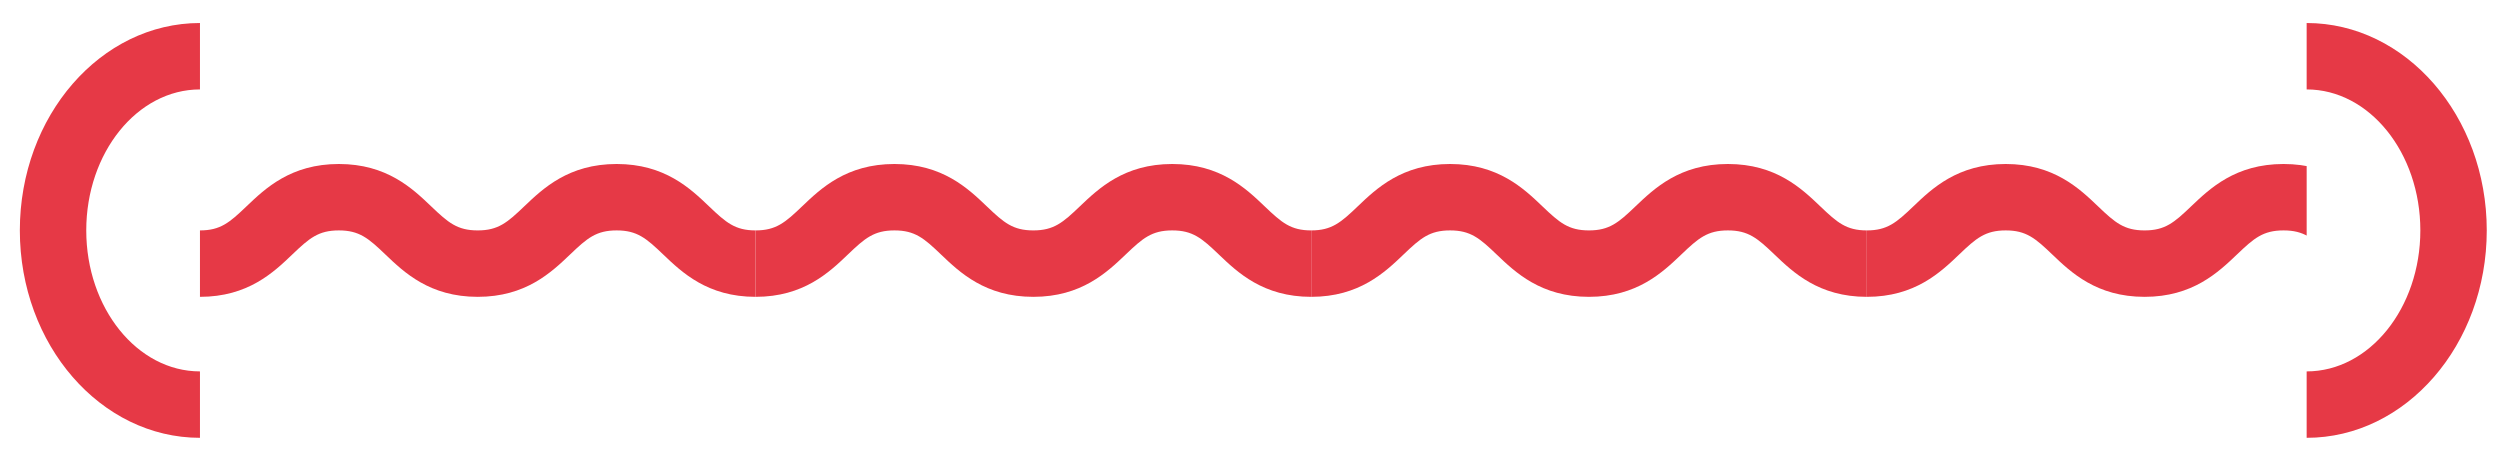
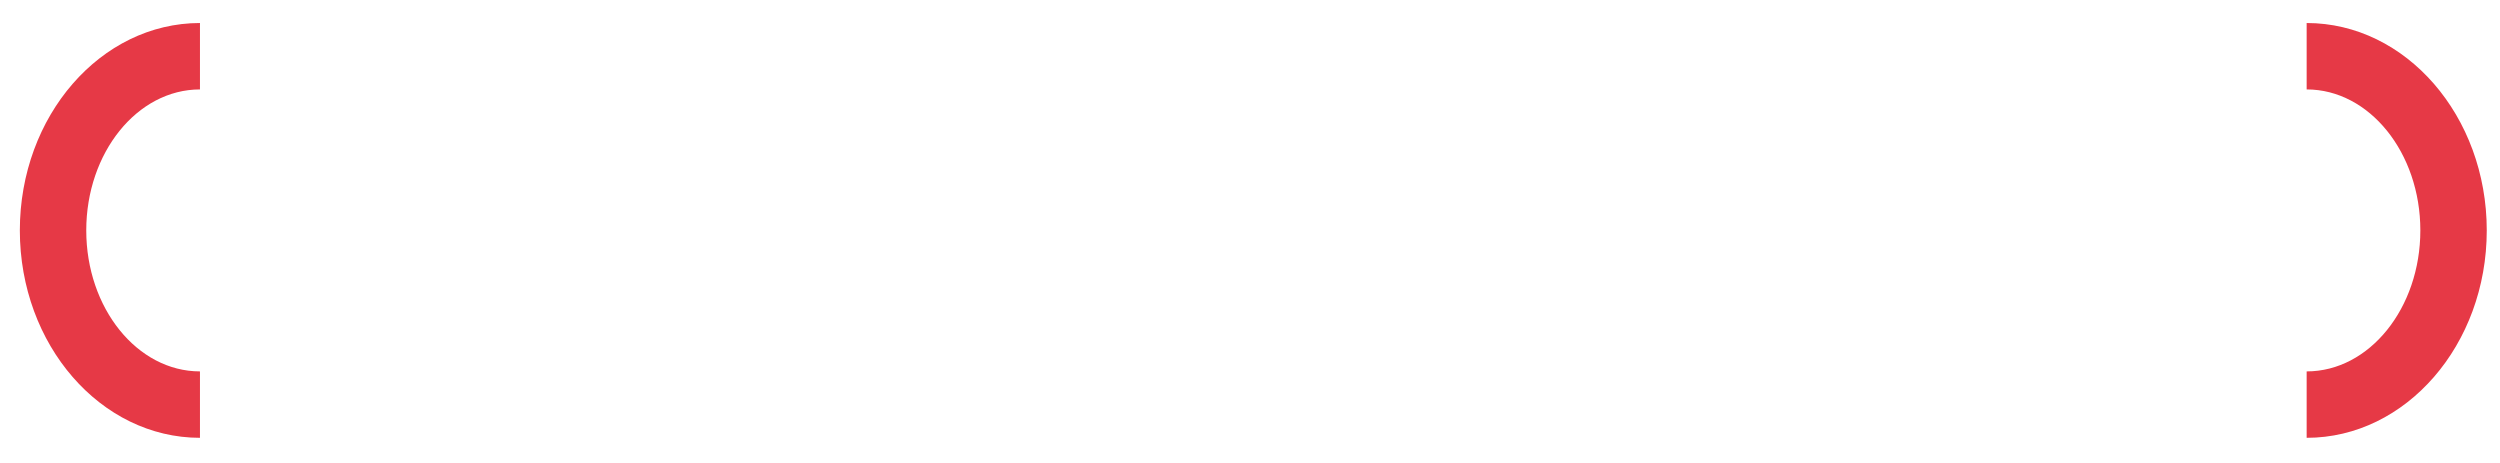
<svg xmlns="http://www.w3.org/2000/svg" width="189" height="35" viewBox="0 0 189 35" fill="none">
  <path d="M6.521 17.419C6.521 11.544 10.376 6.761 15.117 6.761V1.74C7.609 1.74 1.5 8.774 1.5 17.419C1.5 26.065 7.609 33.099 15.117 33.099V28.078C10.376 28.078 6.521 23.294 6.521 17.419Z" fill="#E63946" />
  <g clip-path="url(#clip0_4017_3280)">
    <path d="M57.122 17.419C55.574 17.419 54.888 16.829 53.607 15.603C52.193 14.252 50.255 12.398 46.619 12.398C42.982 12.398 41.049 14.252 39.63 15.603C38.35 16.829 37.664 17.419 36.115 17.419C34.567 17.419 33.881 16.829 32.6 15.603C31.186 14.252 29.248 12.398 25.616 12.398C21.984 12.398 20.047 14.252 18.632 15.603C17.352 16.829 16.666 17.419 15.117 17.419V22.441C18.749 22.441 20.687 20.587 22.101 19.235C23.382 18.009 24.068 17.419 25.616 17.419C27.165 17.419 27.851 18.009 29.131 19.235C30.546 20.587 32.483 22.441 36.115 22.441C39.748 22.441 41.685 20.587 43.104 19.235C44.384 18.009 45.07 17.419 46.619 17.419C48.167 17.419 48.853 18.009 50.134 19.235C51.548 20.587 53.486 22.441 57.122 22.441V17.419Z" fill="#E63946" />
-     <path d="M99.126 17.419C97.578 17.419 96.891 16.829 95.611 15.603C94.197 14.252 92.259 12.398 88.623 12.398C84.986 12.398 83.053 14.252 81.634 15.603C80.354 16.829 79.668 17.419 78.119 17.419C76.571 17.419 75.885 16.829 74.604 15.603C73.19 14.252 71.252 12.398 67.62 12.398C63.988 12.398 62.05 14.252 60.636 15.603C59.356 16.829 58.669 17.419 57.121 17.419V22.441C60.753 22.441 62.691 20.587 64.105 19.235C65.386 18.009 66.072 17.419 67.62 17.419C69.168 17.419 69.855 18.009 71.135 19.235C72.55 20.587 74.487 22.441 78.119 22.441C81.751 22.441 83.689 20.587 85.108 19.235C86.388 18.009 87.074 17.419 88.623 17.419C90.171 17.419 90.857 18.009 92.138 19.235C93.552 20.587 95.49 22.441 99.126 22.441V17.419Z" fill="#E63946" />
+     <path d="M99.126 17.419C97.578 17.419 96.891 16.829 95.611 15.603C94.197 14.252 92.259 12.398 88.623 12.398C84.986 12.398 83.053 14.252 81.634 15.603C80.354 16.829 79.668 17.419 78.119 17.419C76.571 17.419 75.885 16.829 74.604 15.603C73.19 14.252 71.252 12.398 67.62 12.398C63.988 12.398 62.05 14.252 60.636 15.603C59.356 16.829 58.669 17.419 57.121 17.419V22.441C60.753 22.441 62.691 20.587 64.105 19.235C65.386 18.009 66.072 17.419 67.62 17.419C72.55 20.587 74.487 22.441 78.119 22.441C81.751 22.441 83.689 20.587 85.108 19.235C86.388 18.009 87.074 17.419 88.623 17.419C90.171 17.419 90.857 18.009 92.138 19.235C93.552 20.587 95.49 22.441 99.126 22.441V17.419Z" fill="#E63946" />
    <path d="M141.132 17.419C139.583 17.419 138.897 16.829 137.617 15.603C136.202 14.252 134.265 12.398 130.628 12.398C126.992 12.398 125.059 14.252 123.64 15.603C122.36 16.829 121.673 17.419 120.125 17.419C118.577 17.419 117.891 16.829 116.61 15.603C115.196 14.252 113.258 12.398 109.626 12.398C105.994 12.398 104.056 14.252 102.642 15.603C101.362 16.829 100.675 17.419 99.127 17.419V22.441C102.759 22.441 104.697 20.587 106.111 19.235C107.392 18.009 108.078 17.419 109.626 17.419C111.174 17.419 111.861 18.009 113.141 19.235C114.556 20.587 116.493 22.441 120.125 22.441C123.757 22.441 125.695 20.587 127.113 19.235C128.394 18.009 129.08 17.419 130.628 17.419C132.177 17.419 132.863 18.009 134.144 19.235C135.558 20.587 137.495 22.441 141.132 22.441V17.419Z" fill="#E63946" />
-     <path d="M183.138 17.419C181.589 17.419 180.903 16.829 179.623 15.603C178.208 14.252 176.271 12.398 172.634 12.398C168.998 12.398 167.065 14.252 165.646 15.603C164.366 16.829 163.679 17.419 162.131 17.419C160.583 17.419 159.896 16.829 158.616 15.603C157.202 14.252 155.264 12.398 151.632 12.398C148 12.398 146.062 14.252 144.648 15.603C143.367 16.829 142.681 17.419 141.133 17.419V22.441C144.765 22.441 146.702 20.587 148.117 19.235C149.397 18.009 150.084 17.419 151.632 17.419C153.18 17.419 153.866 18.009 155.147 19.235C156.561 20.587 158.499 22.441 162.131 22.441C165.763 22.441 167.701 20.587 169.119 19.235C170.4 18.009 171.086 17.419 172.634 17.419C174.183 17.419 174.869 18.009 176.149 19.235C177.564 20.587 179.501 22.441 183.138 22.441V17.419Z" fill="#E63946" />
  </g>
  <path d="M174.383 1.74V6.761C179.124 6.761 182.978 11.544 182.978 17.419C182.978 23.294 179.124 28.078 174.383 28.078V33.099C181.89 33.099 187.999 26.065 187.999 17.419C187.999 8.774 181.89 1.74 174.383 1.74Z" fill="#E63946" />
  <defs>
    <clipPath id="clip0_4017_3280">
-       <rect width="159.267" height="10.043" fill="white" transform="translate(15.117 12.398)" />
-     </clipPath>
+       </clipPath>
  </defs>
</svg>